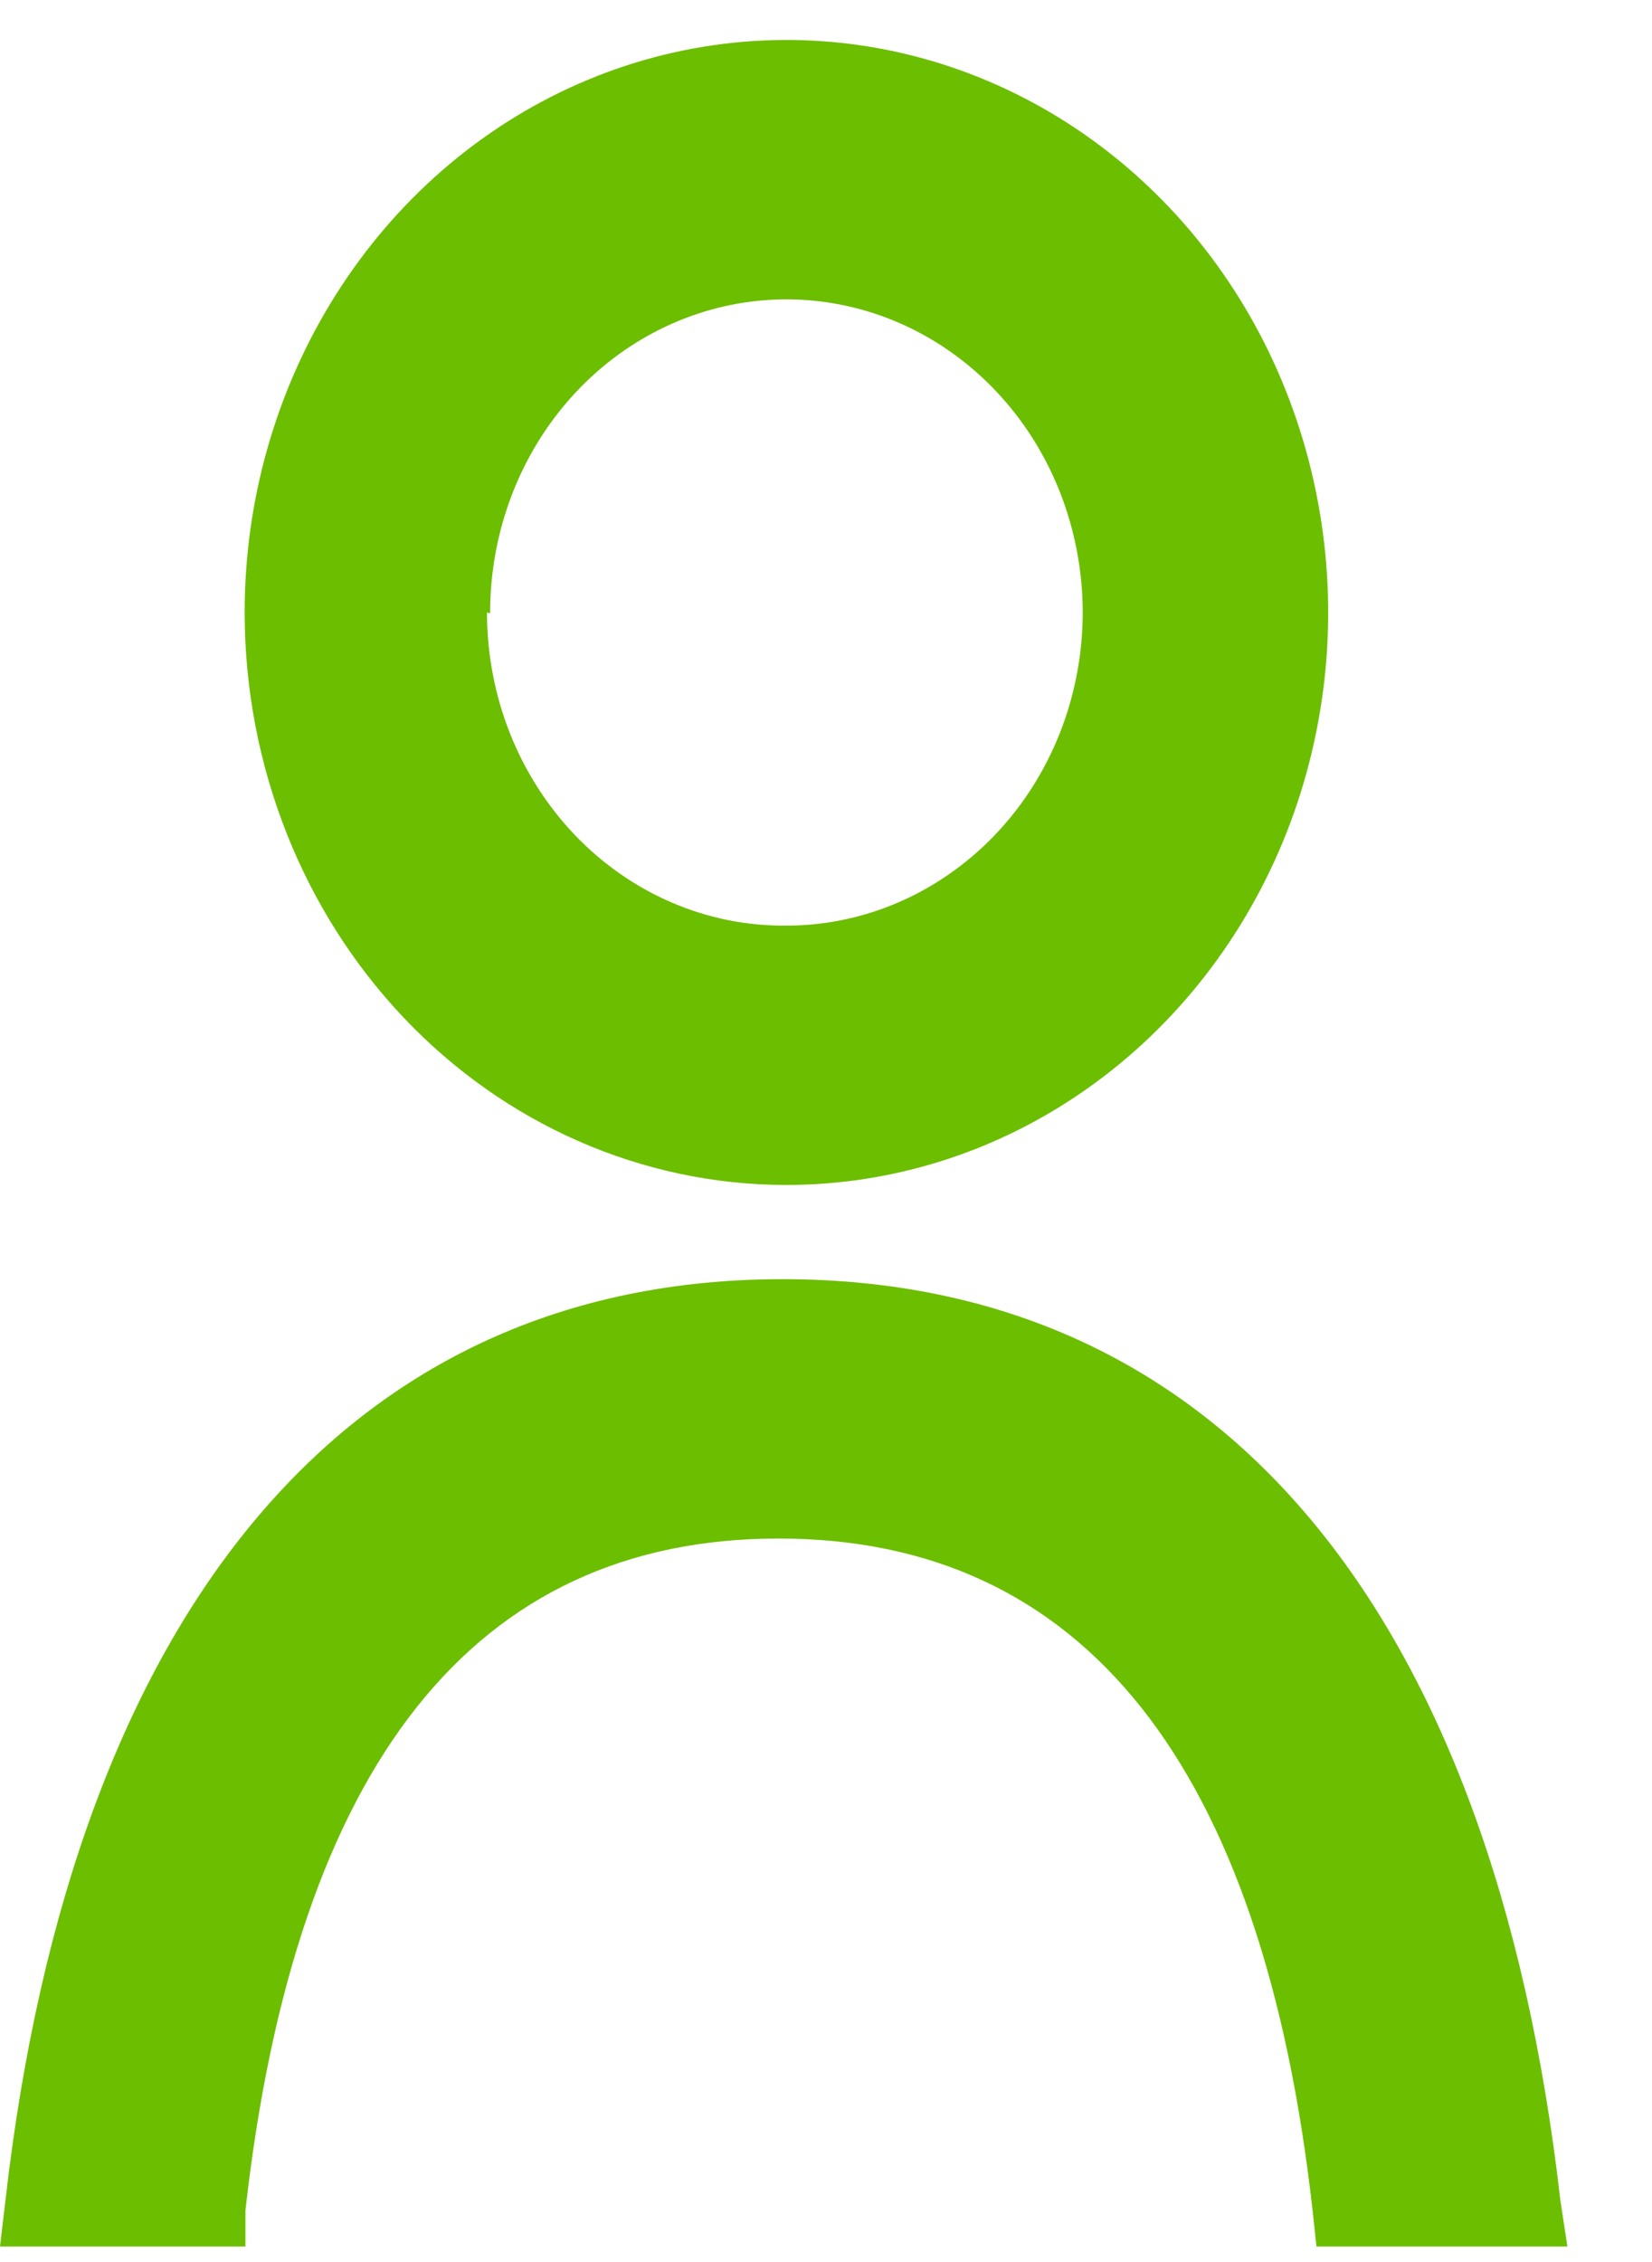
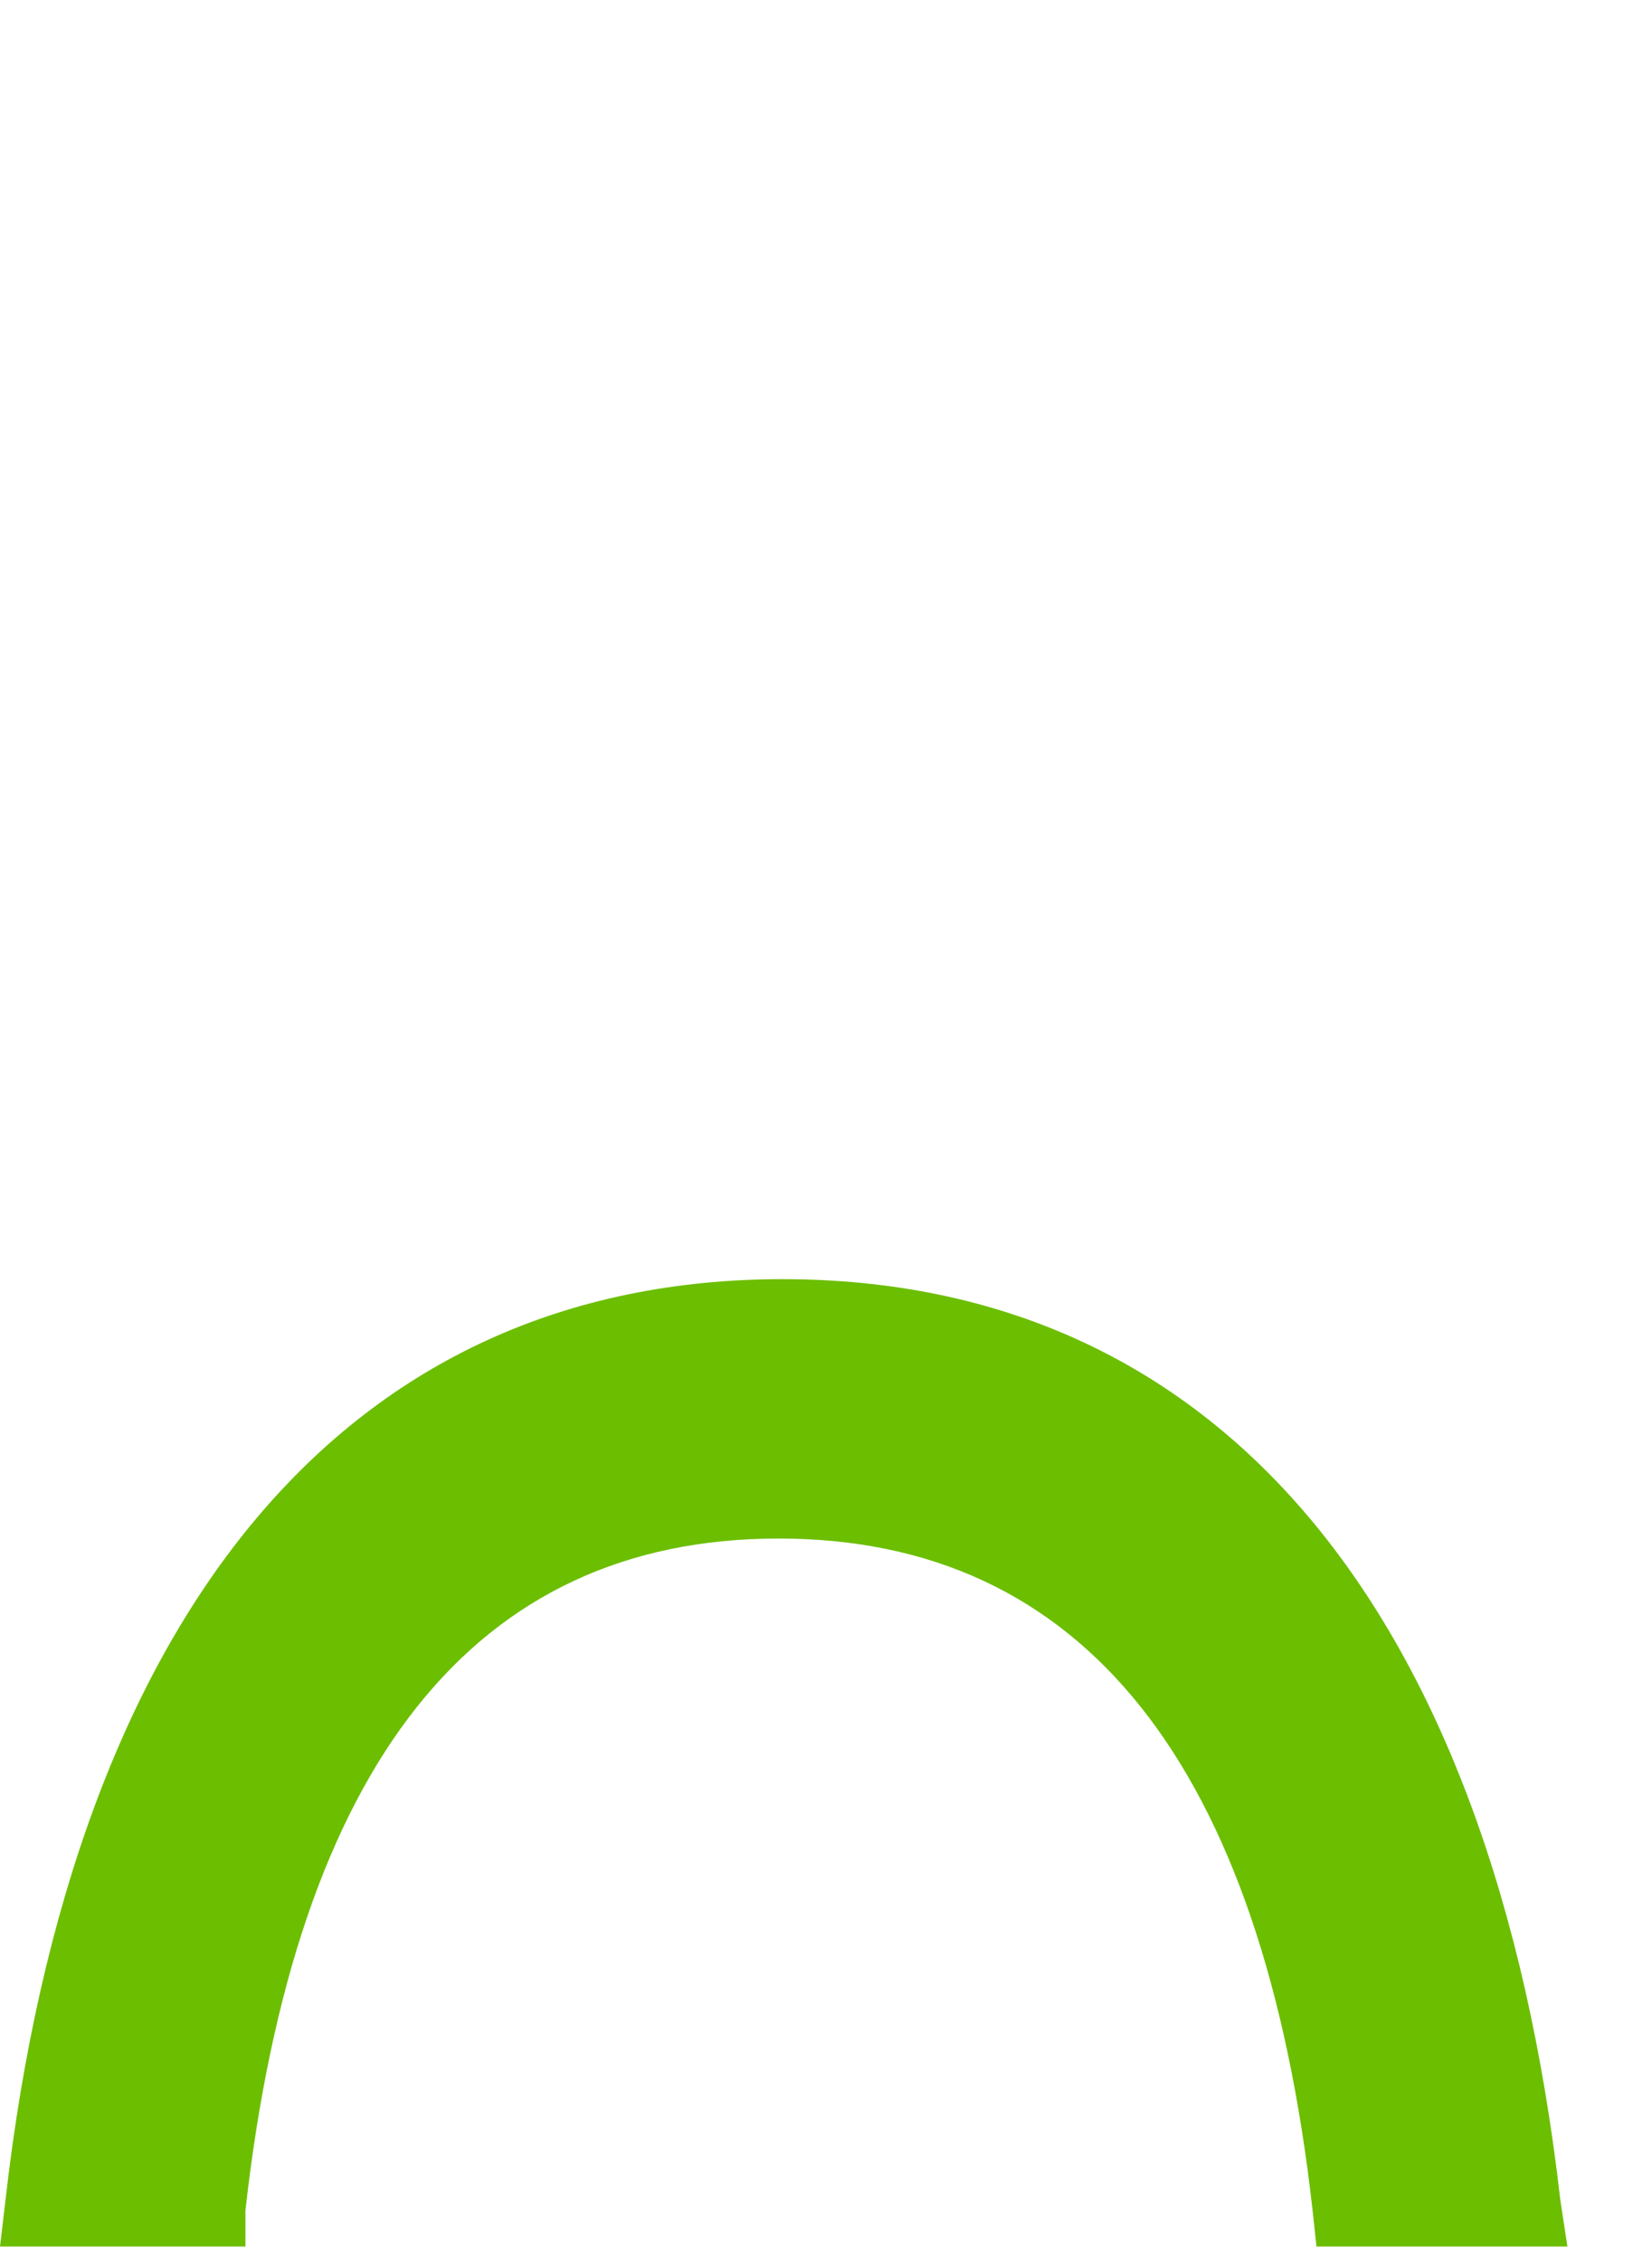
<svg xmlns="http://www.w3.org/2000/svg" width="19" height="26" viewBox="0 0 19 26" fill="none">
  <path d="M17.946 25.29C17.164 18.463 13.99 14.703 9 14.703C4.01 14.703 0.836 18.501 0.063 25.29L0 25.822H2.823V25.404C3.399 20.277 5.458 17.684 8.955 17.684C12.453 17.684 14.521 20.277 15.096 25.404L15.141 25.822H18.027L17.946 25.29Z" fill="#6CBE00" />
-   <path d="M9.036 13.62C10.269 13.622 11.475 13.238 12.501 12.515C13.527 11.793 14.327 10.765 14.8 9.563C15.272 8.36 15.397 7.036 15.156 5.759C14.916 4.481 14.323 3.308 13.451 2.387C12.579 1.466 11.468 0.839 10.258 0.585C9.049 0.332 7.795 0.463 6.656 0.962C5.518 1.461 4.545 2.306 3.861 3.39C3.177 4.474 2.812 5.747 2.814 7.049C2.817 8.791 3.473 10.461 4.639 11.693C5.805 12.925 7.387 13.618 9.036 13.62ZM5.637 7.049C5.636 6.337 5.834 5.64 6.208 5.046C6.582 4.453 7.114 3.99 7.737 3.717C8.36 3.443 9.046 3.371 9.708 3.51C10.369 3.648 10.977 3.991 11.454 4.495C11.932 4.999 12.256 5.641 12.387 6.34C12.519 7.039 12.45 7.764 12.191 8.422C11.932 9.08 11.494 9.642 10.932 10.036C10.371 10.431 9.711 10.641 9.036 10.639C8.586 10.643 8.14 10.552 7.724 10.373C7.307 10.194 6.928 9.929 6.609 9.595C6.29 9.26 6.036 8.862 5.863 8.424C5.69 7.985 5.601 7.515 5.601 7.04L5.637 7.049Z" fill="#6CBE00" />
</svg>